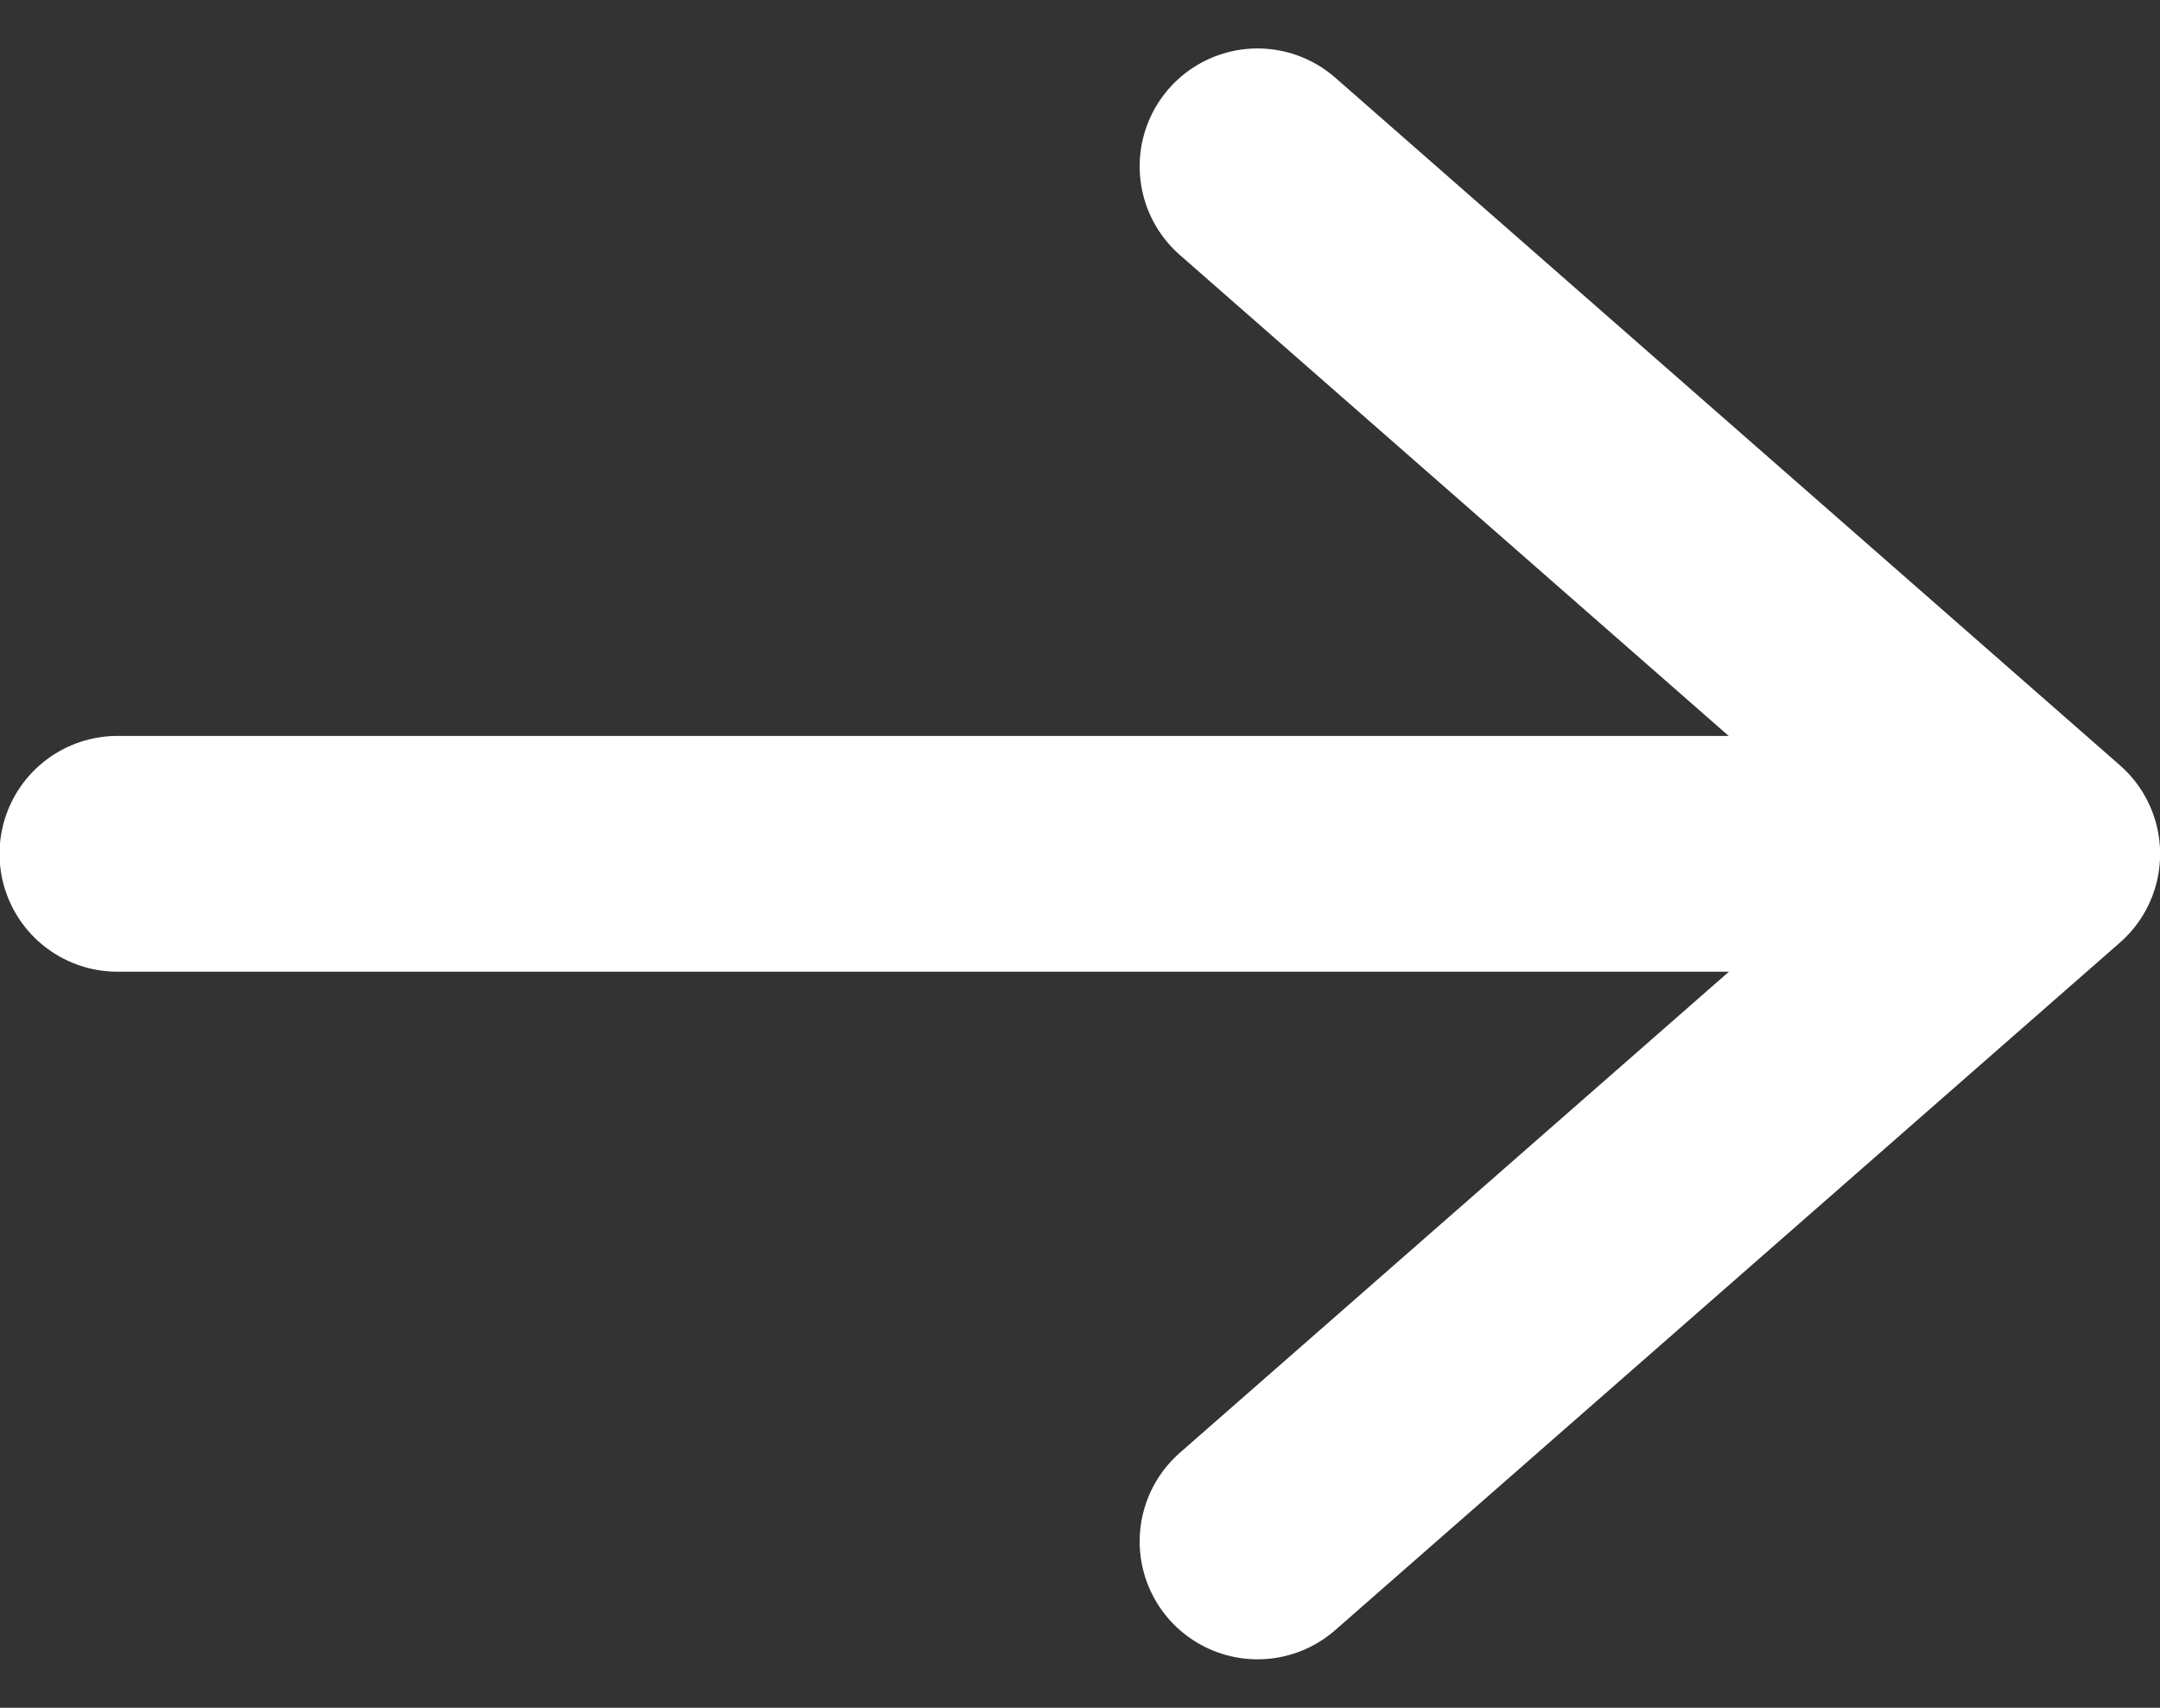
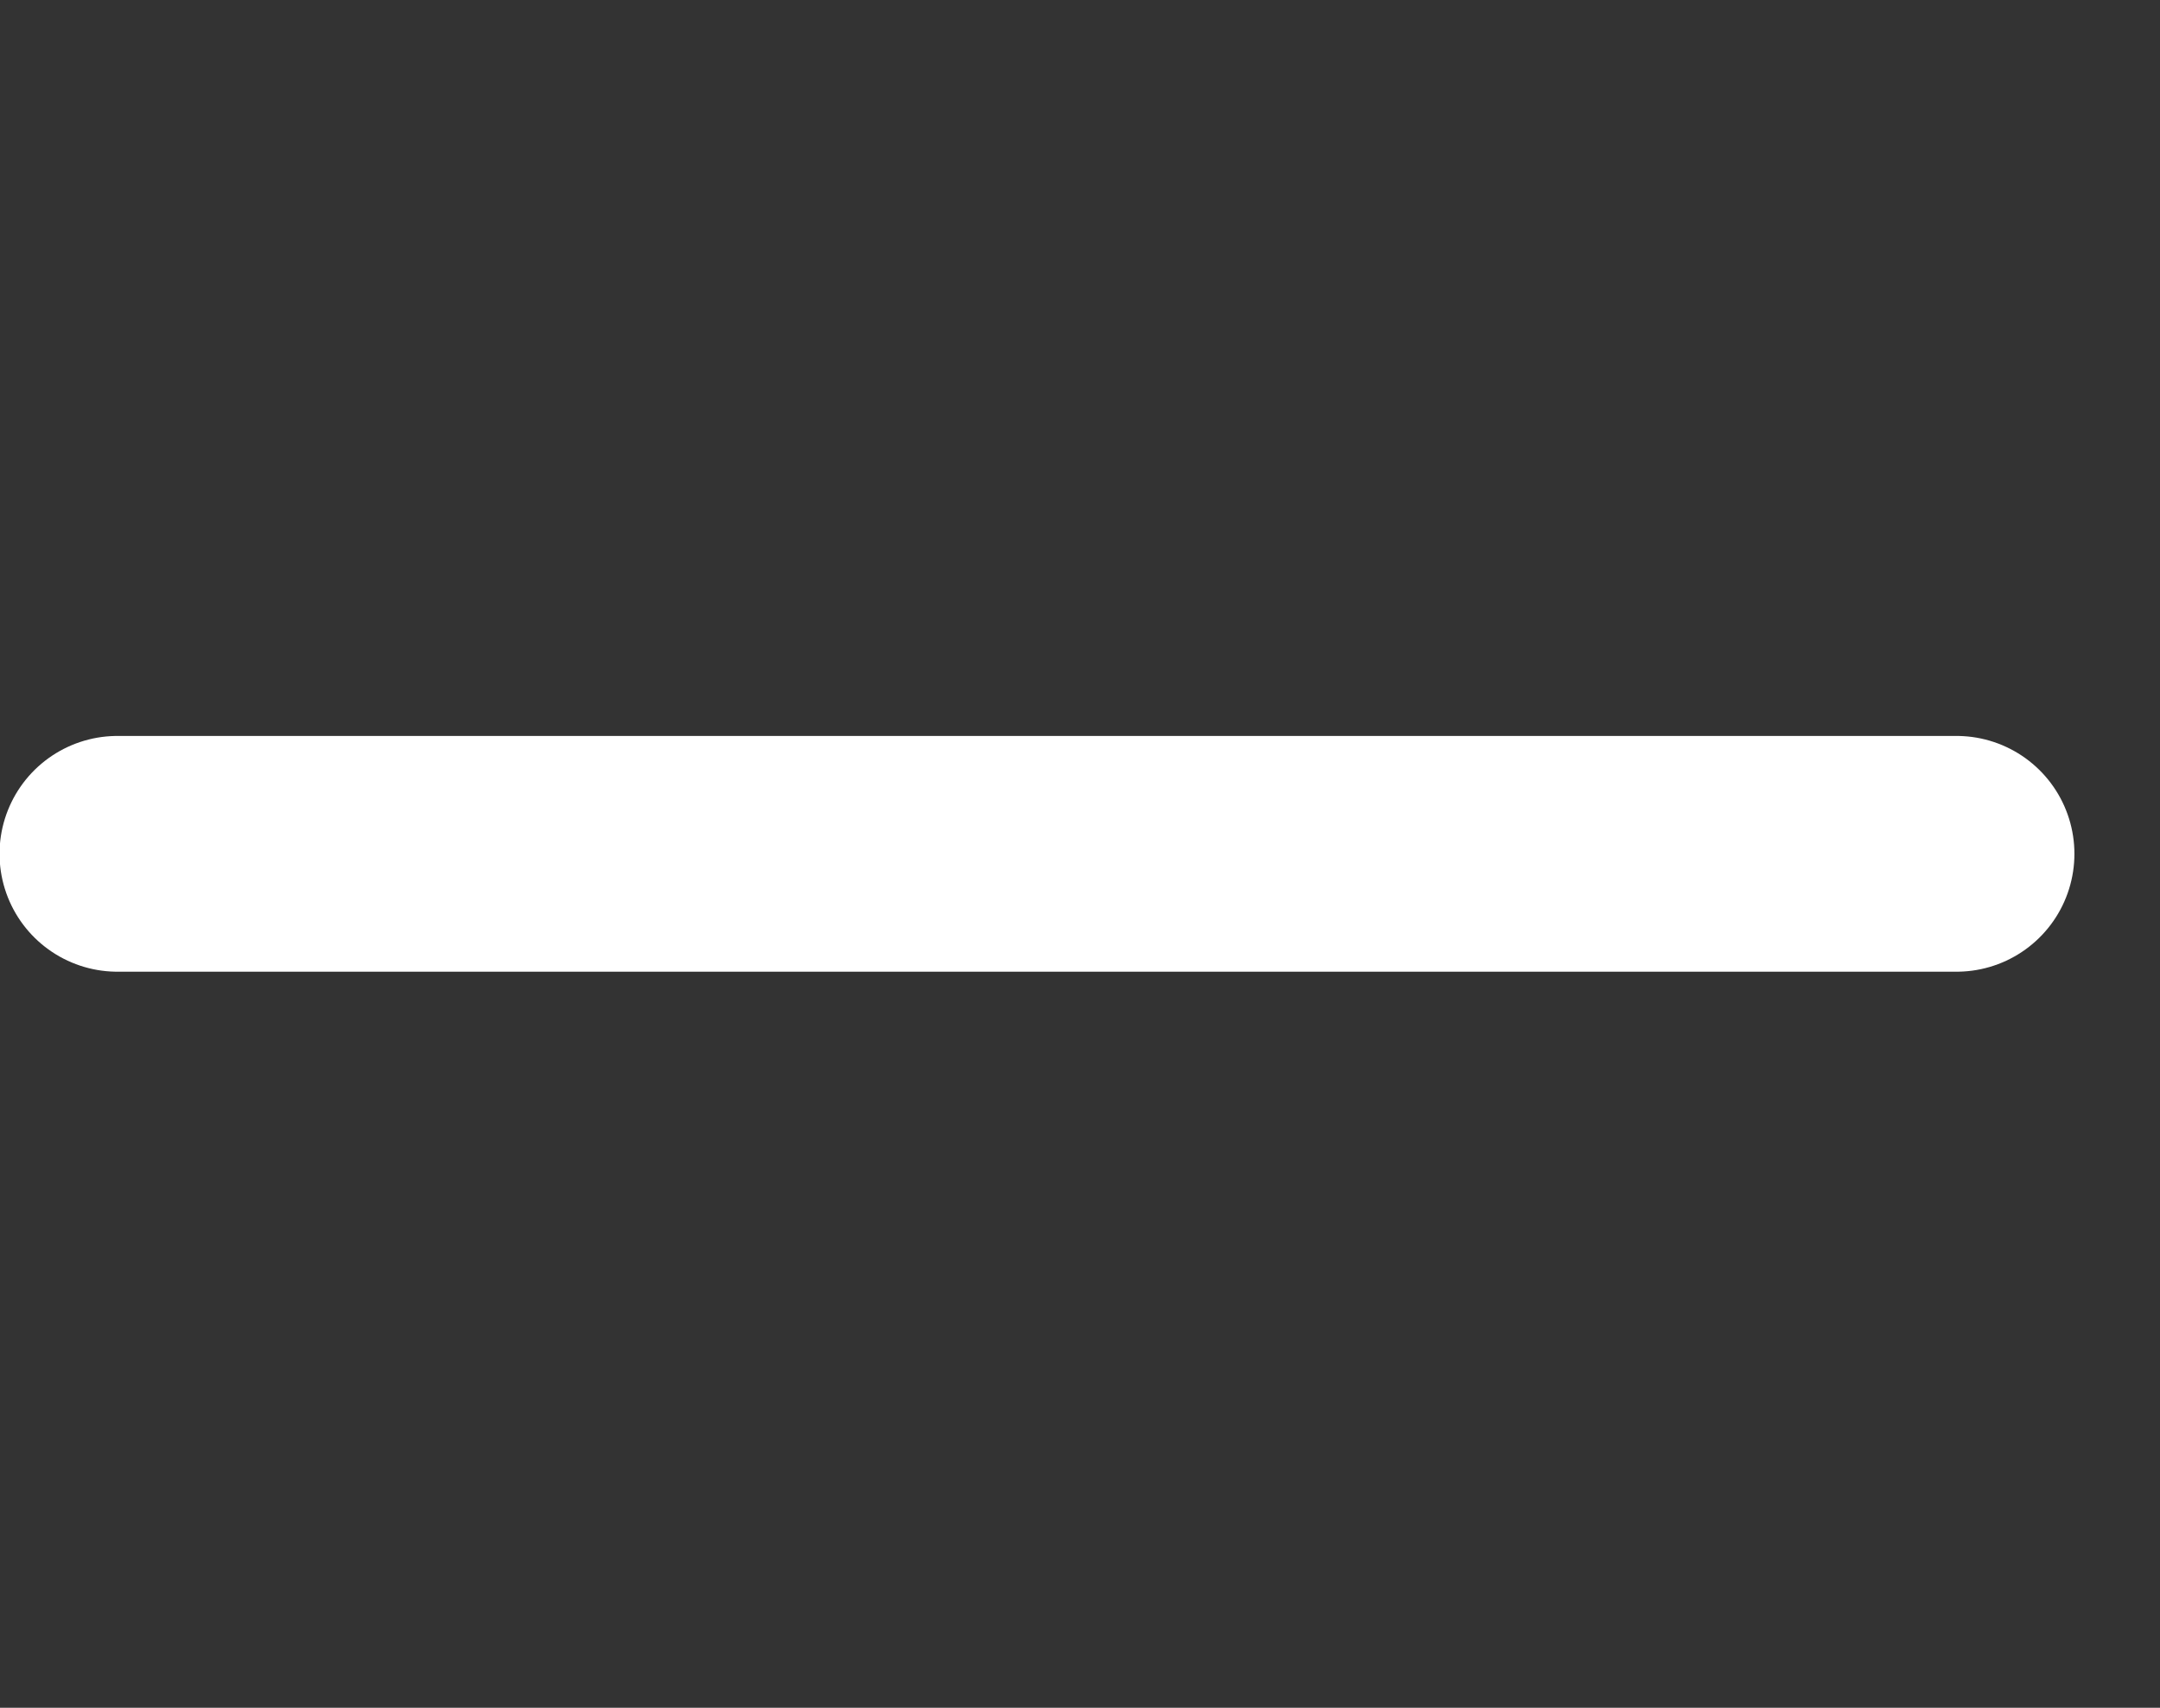
<svg xmlns="http://www.w3.org/2000/svg" width="18.322" height="14.487" viewBox="0 0 18.322 14.487">
  <rect x="0" y="0" width="18.322" height="14.487" fill="#333333" stroke="none" />
  <defs>
    <style>.a,.b{fill:none;stroke:#fff;stroke-linecap:round;stroke-width:2px;}.b{stroke-linejoin:round;}</style>
  </defs>
  <g transform="translate(-2.252 0.411)">
    <path class="a" d="M-10.1,0H5.5" transform="translate(13.348 6.832)" />
-     <path class="b" d="M0,0,5.832,6.656,11.665,0" transform="translate(12.919 12.665) rotate(-90)" />
  </g>
</svg>